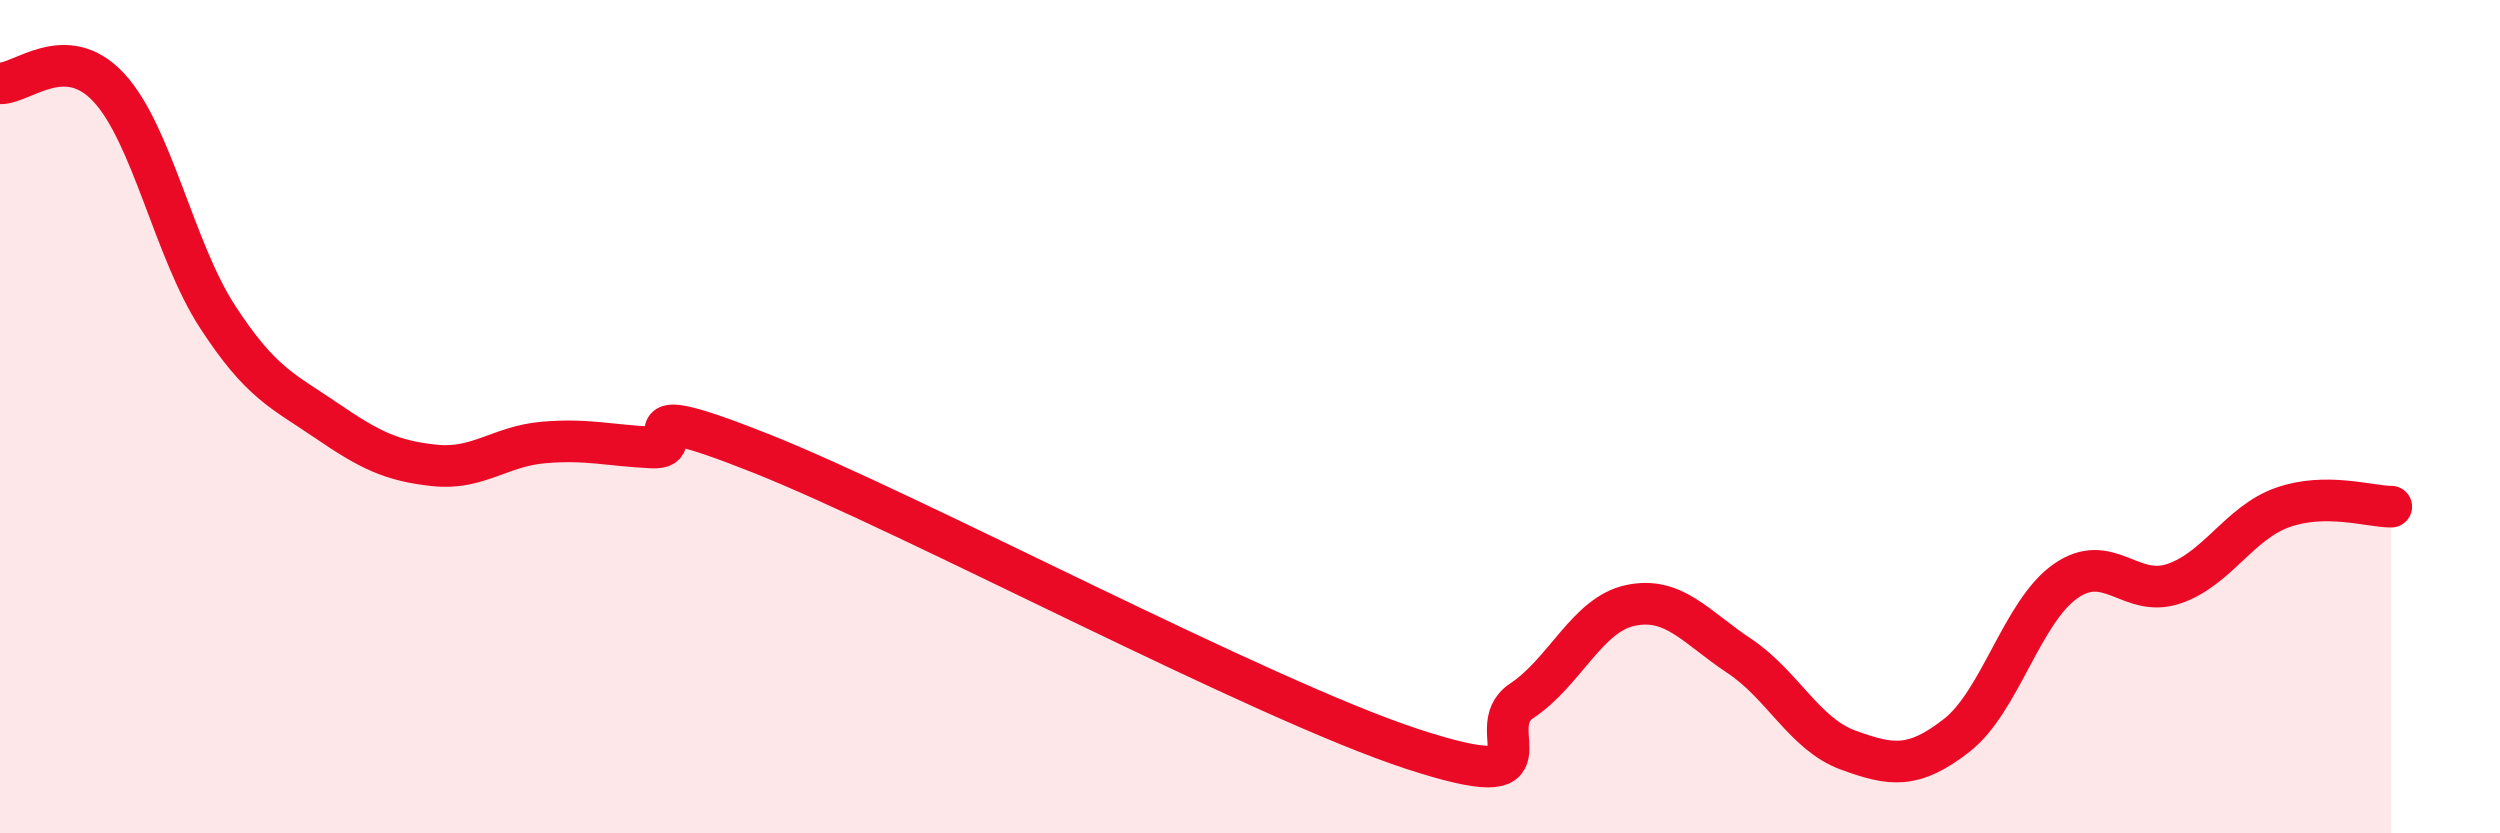
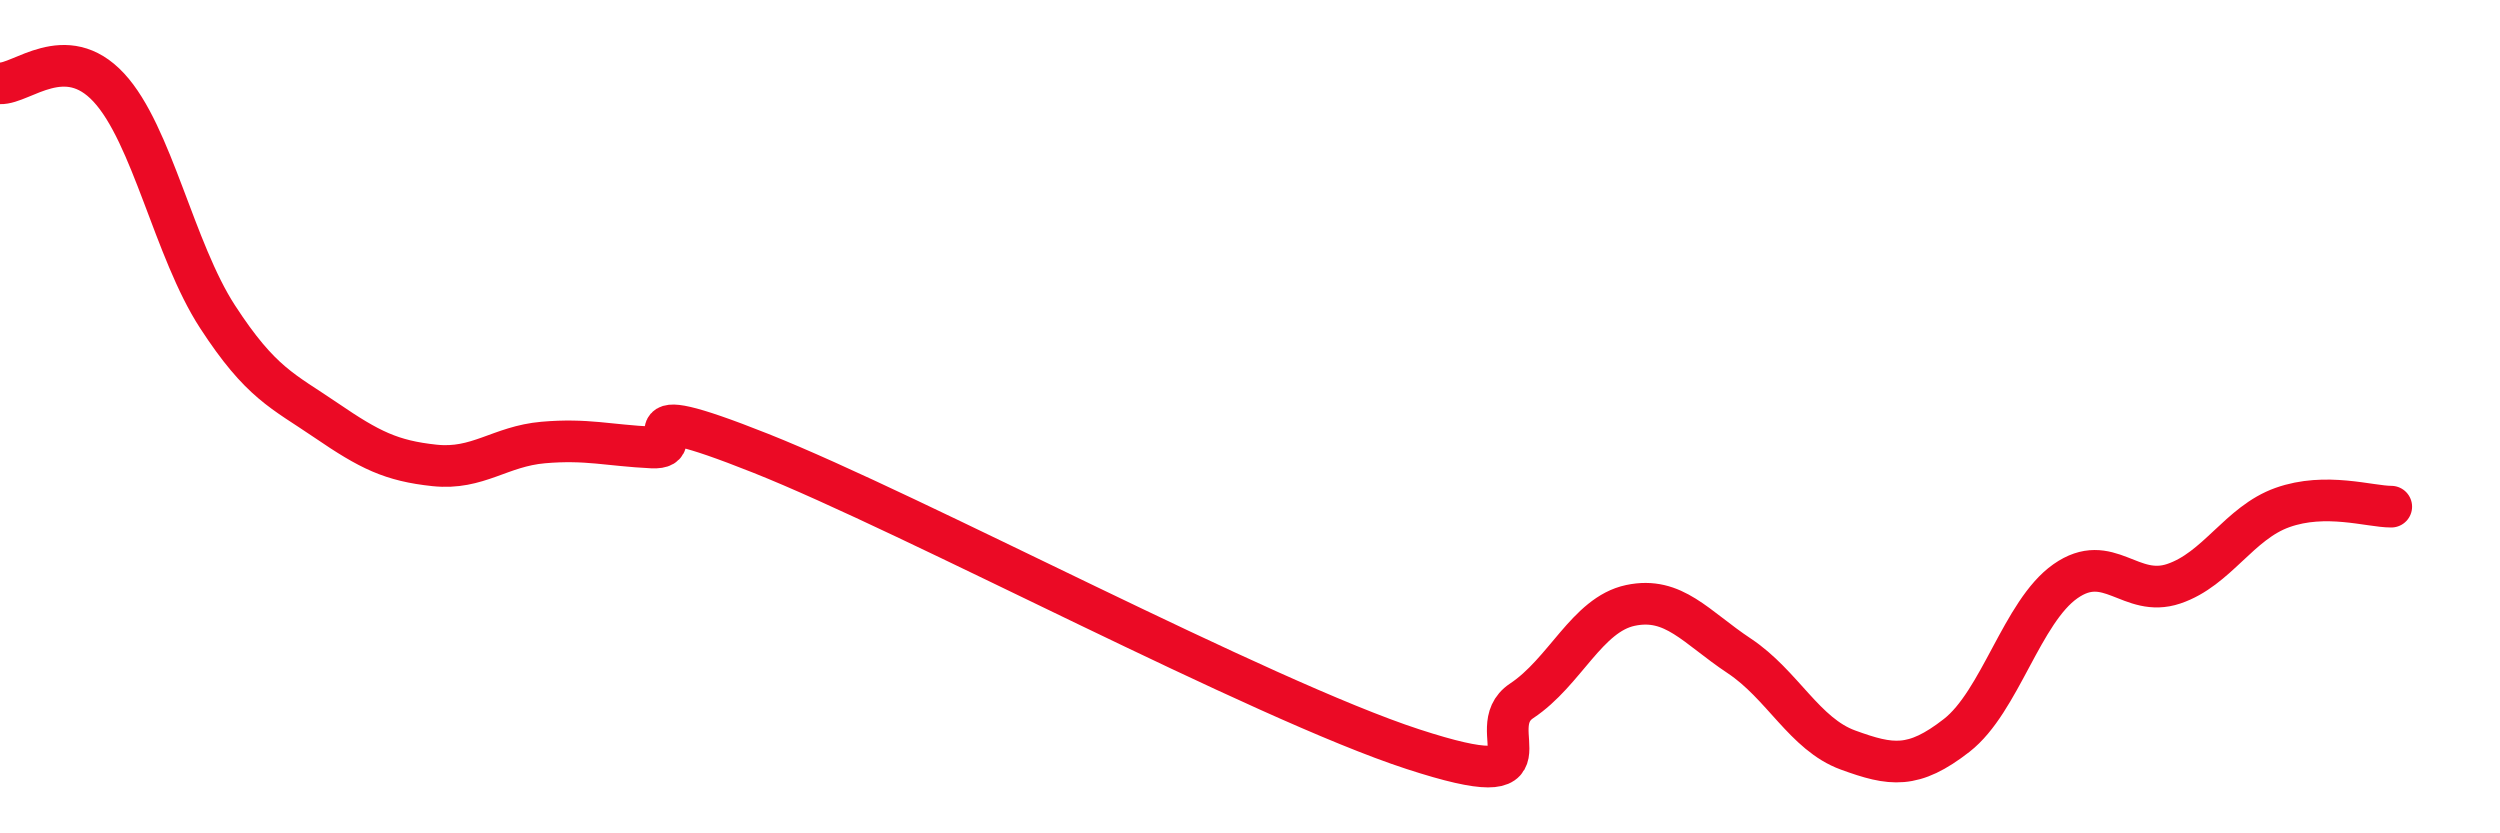
<svg xmlns="http://www.w3.org/2000/svg" width="60" height="20" viewBox="0 0 60 20">
-   <path d="M 0,2 C 0.52,2.02 1.57,0.98 2.61,2.1 C 3.65,3.22 4.18,6 5.22,7.6 C 6.26,9.2 6.79,9.38 7.83,10.09 C 8.87,10.8 9.39,11.06 10.43,11.17 C 11.47,11.28 12,10.71 13.04,10.62 C 14.08,10.53 14.61,10.69 15.65,10.74 C 16.69,10.79 14.61,9.43 18.26,10.88 C 21.91,12.33 30.26,16.79 33.91,17.98 C 37.56,19.17 35.48,17.51 36.52,16.82 C 37.56,16.13 38.09,14.75 39.13,14.53 C 40.17,14.31 40.7,15.05 41.74,15.74 C 42.78,16.43 43.31,17.62 44.35,18 C 45.39,18.38 45.92,18.46 46.96,17.65 C 48,16.84 48.53,14.68 49.57,13.95 C 50.61,13.22 51.13,14.36 52.17,14.01 C 53.21,13.66 53.74,12.55 54.78,12.18 C 55.82,11.81 56.87,12.16 57.39,12.16L57.39 20L0 20Z" fill="#EB0A25" opacity="0.1" stroke-linecap="round" stroke-linejoin="round" />
  <path d="M 0,2 C 0.52,2.02 1.57,0.98 2.61,2.1 C 3.65,3.22 4.18,6 5.22,7.6 C 6.26,9.2 6.79,9.38 7.83,10.09 C 8.87,10.8 9.39,11.06 10.43,11.17 C 11.47,11.28 12,10.71 13.04,10.62 C 14.08,10.53 14.61,10.69 15.65,10.74 C 16.69,10.79 14.61,9.43 18.26,10.88 C 21.91,12.33 30.26,16.79 33.91,17.98 C 37.56,19.17 35.48,17.51 36.52,16.82 C 37.56,16.13 38.09,14.75 39.13,14.53 C 40.17,14.31 40.7,15.05 41.74,15.74 C 42.78,16.43 43.31,17.62 44.35,18 C 45.39,18.38 45.92,18.46 46.96,17.65 C 48,16.84 48.53,14.68 49.57,13.95 C 50.61,13.22 51.13,14.36 52.17,14.01 C 53.21,13.66 53.74,12.55 54.78,12.18 C 55.82,11.81 56.87,12.16 57.39,12.16" stroke="#EB0A25" stroke-width="1" fill="none" stroke-linecap="round" stroke-linejoin="round" />
</svg>